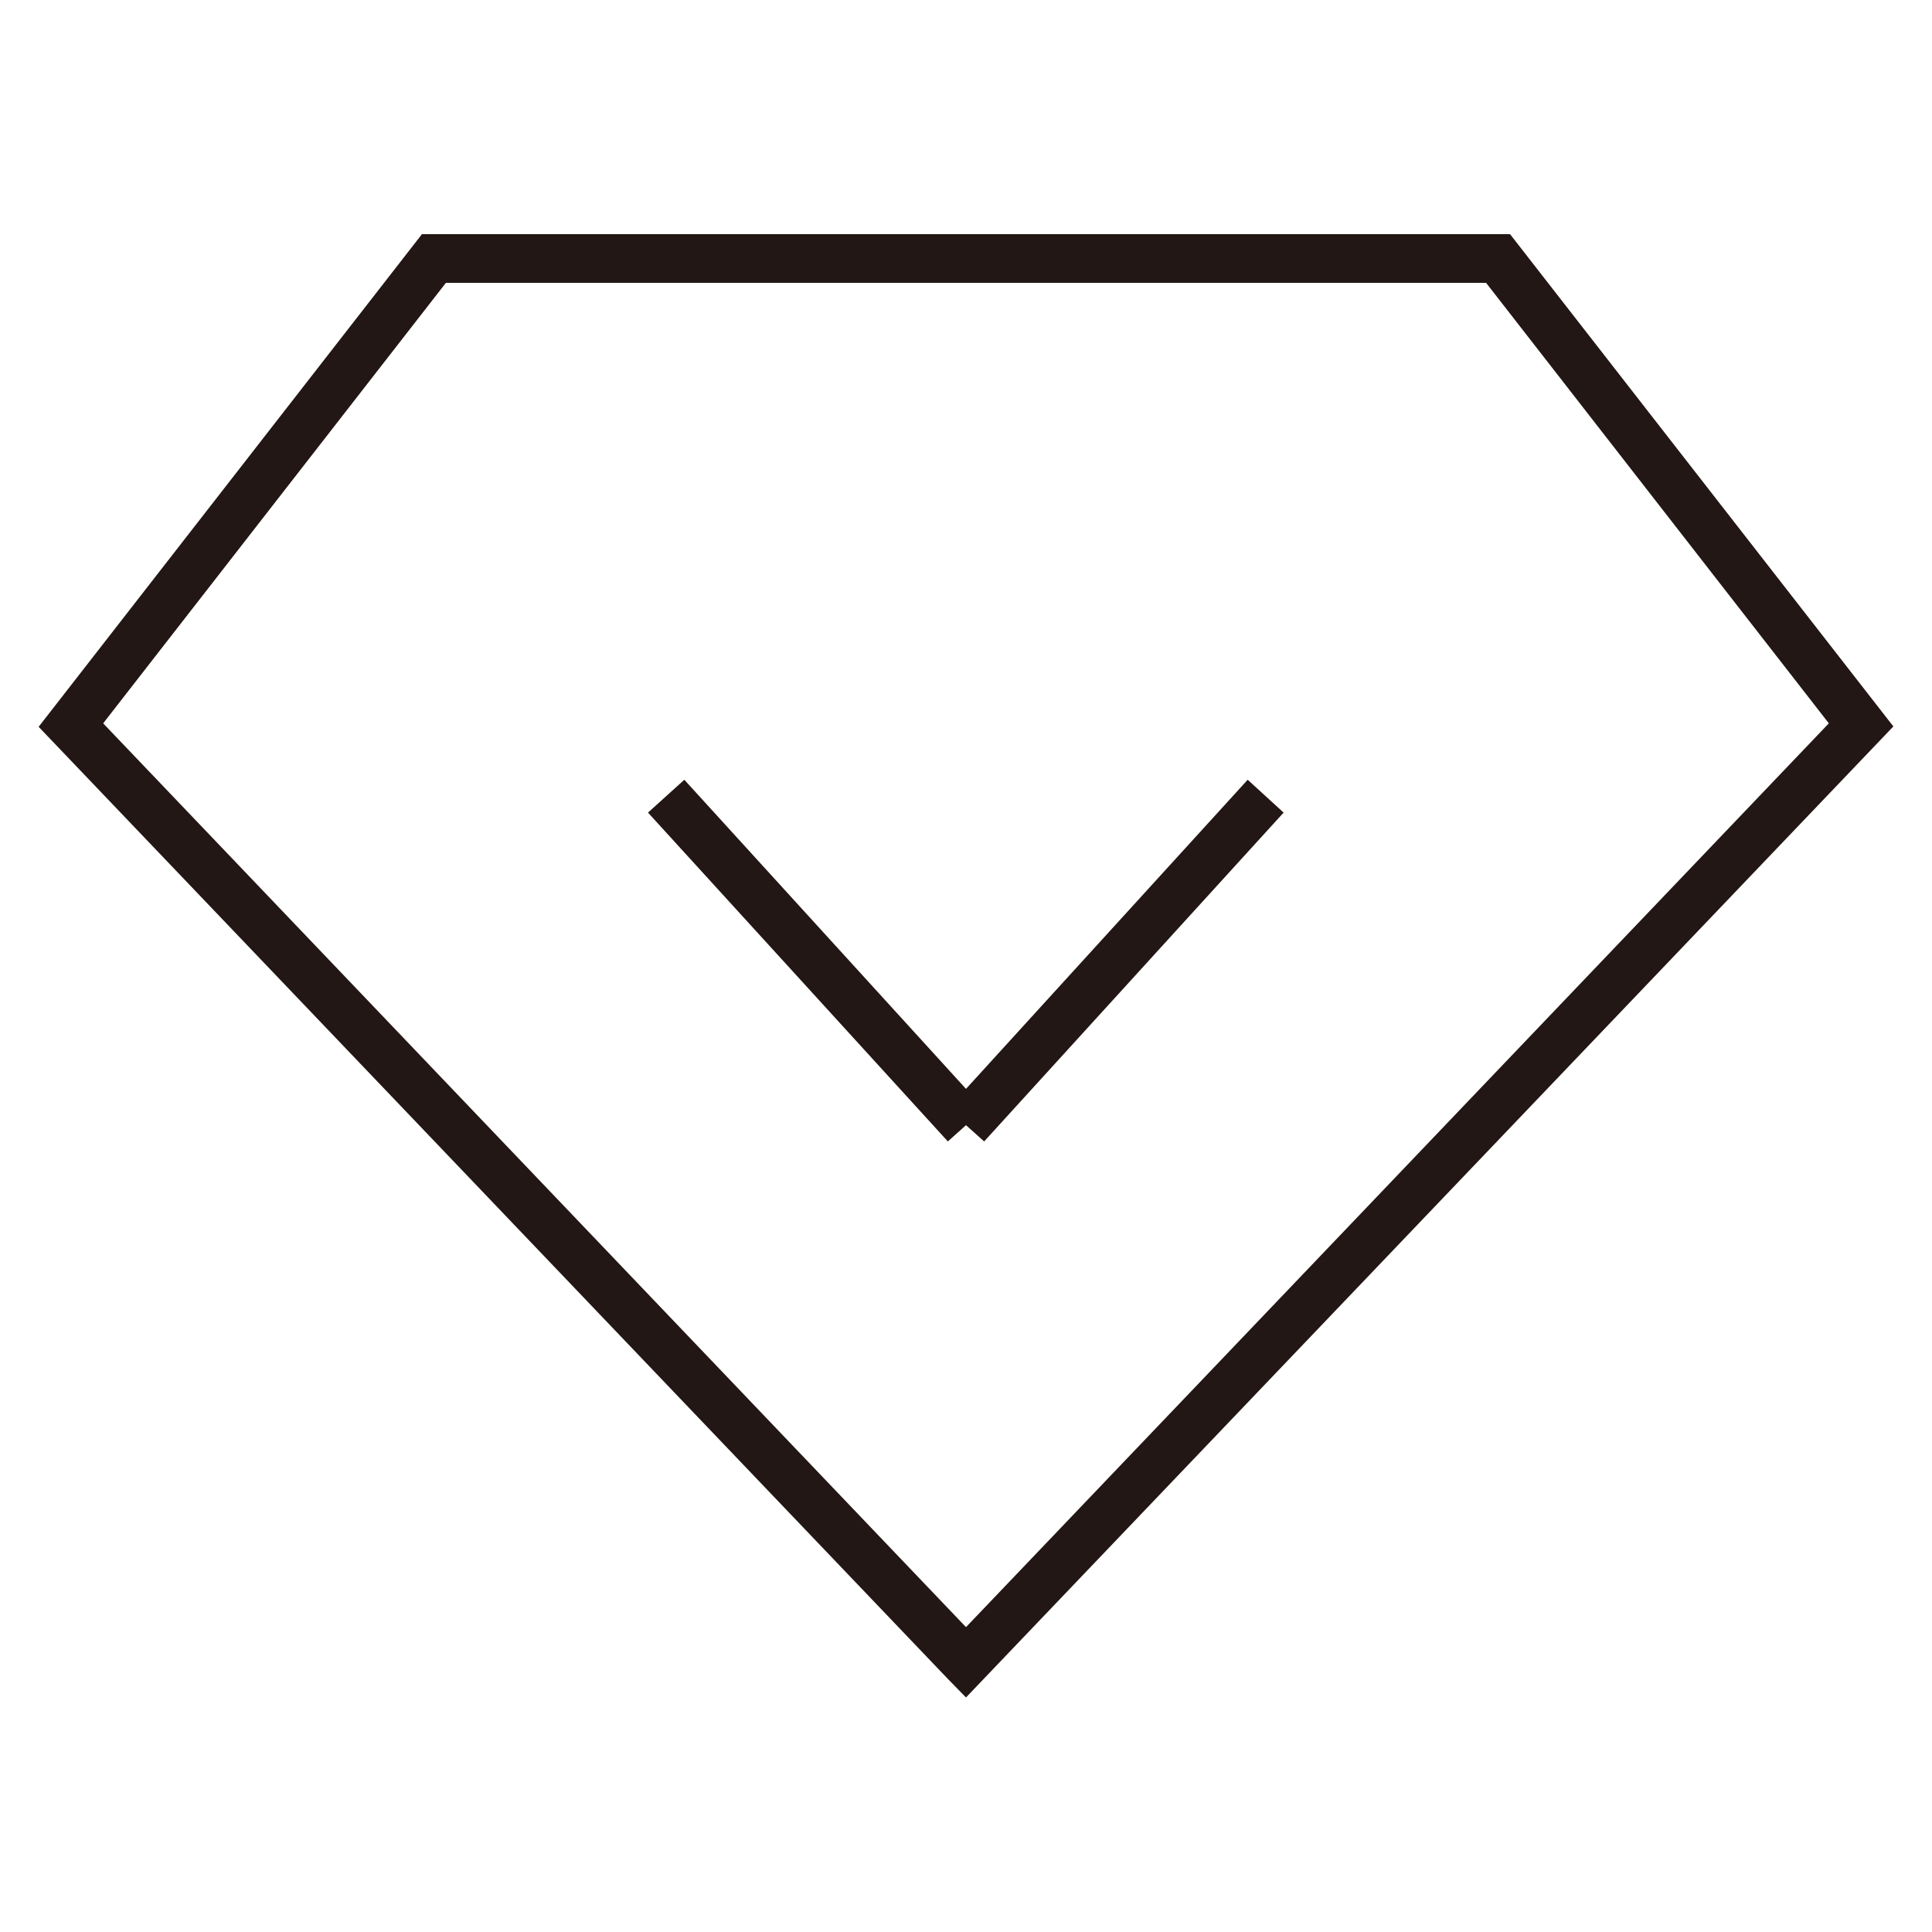
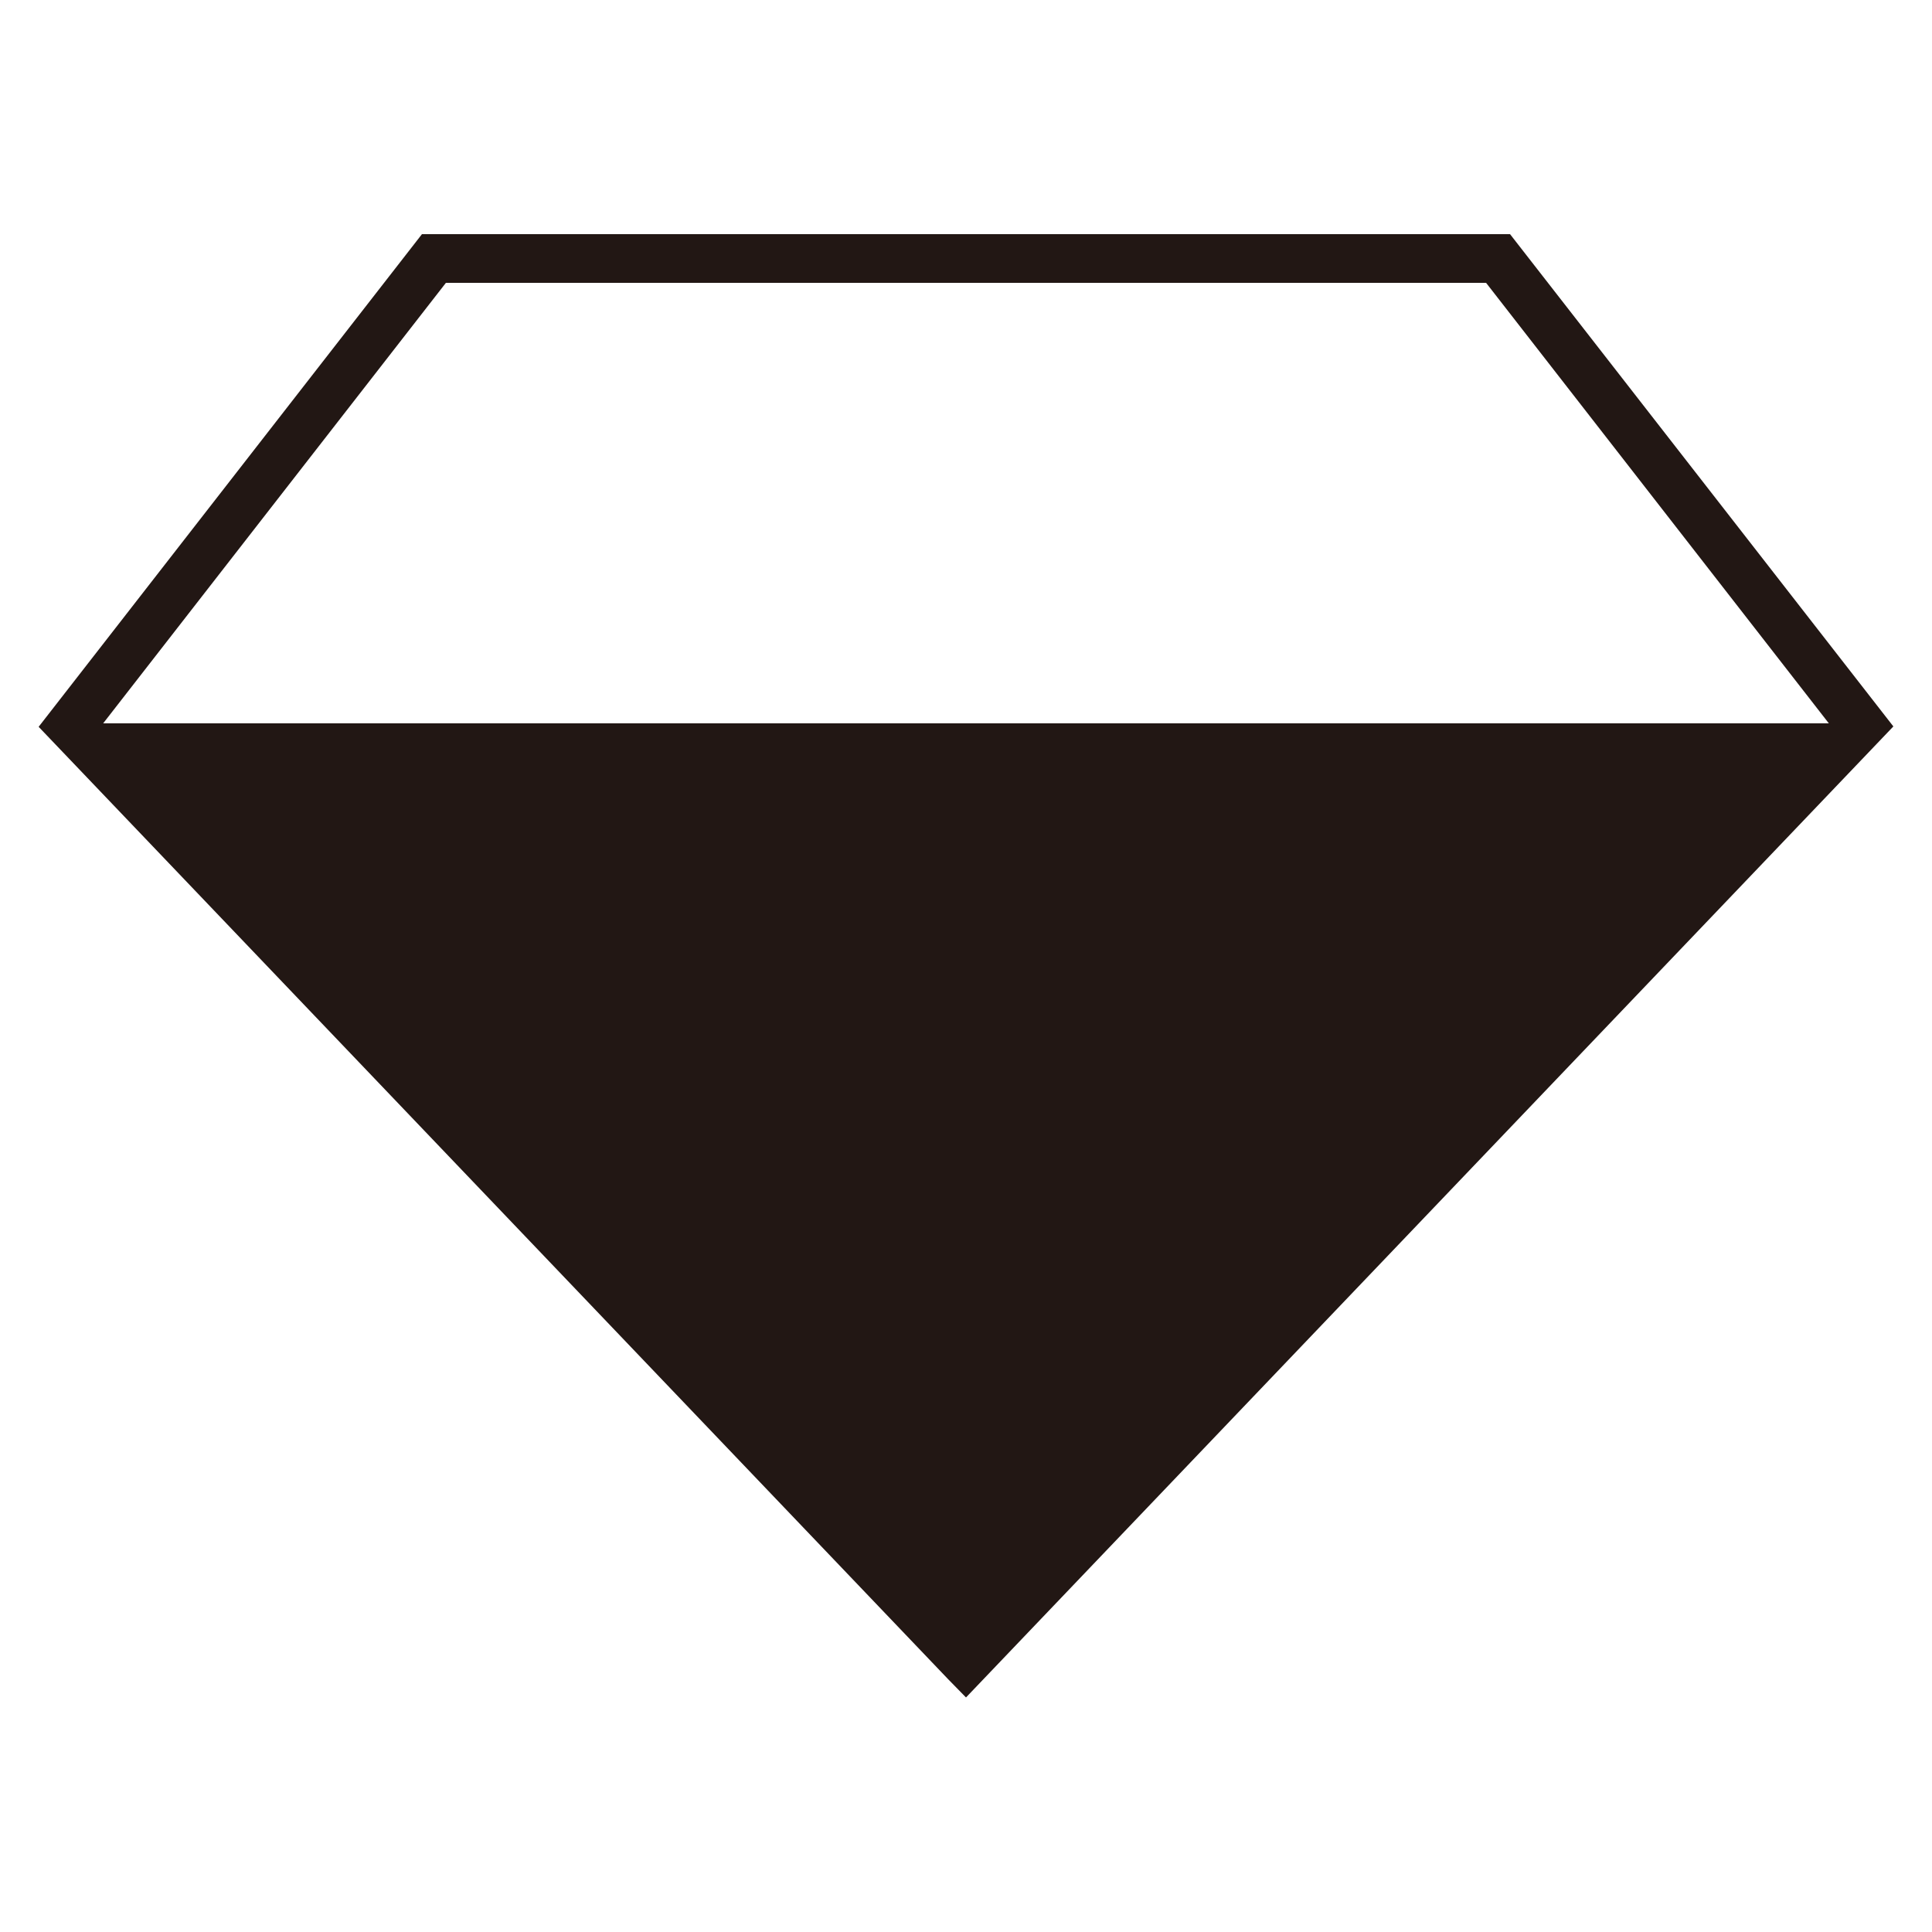
<svg xmlns="http://www.w3.org/2000/svg" version="1.1" id="图层_1" x="0px" y="0px" viewBox="0 0 500 500" style="enable-background:new 0 0 500 500;" xml:space="preserve">
  <style type="text/css">
	.st0{fill:#221714;}
</style>
  <g>
-     <path class="st0" d="M390.8,60.6H109.2L10,188.1l235.4,246.5l4.6,4.7l240-251.3L390.8,60.6z M26.7,187.2l88.7-114h269.2l88.7,114   L250,421.1L26.7,187.2z" />
-     <polygon class="st0" points="250,281.8 177.1,201.8 167.7,210.3 245.3,295.4 250,291.2 254.7,295.4 332.2,210.3 322.9,201.8  " />
+     <path class="st0" d="M390.8,60.6H109.2L10,188.1l235.4,246.5l4.6,4.7l240-251.3L390.8,60.6z M26.7,187.2l88.7-114h269.2l88.7,114   L26.7,187.2z" />
  </g>
</svg>